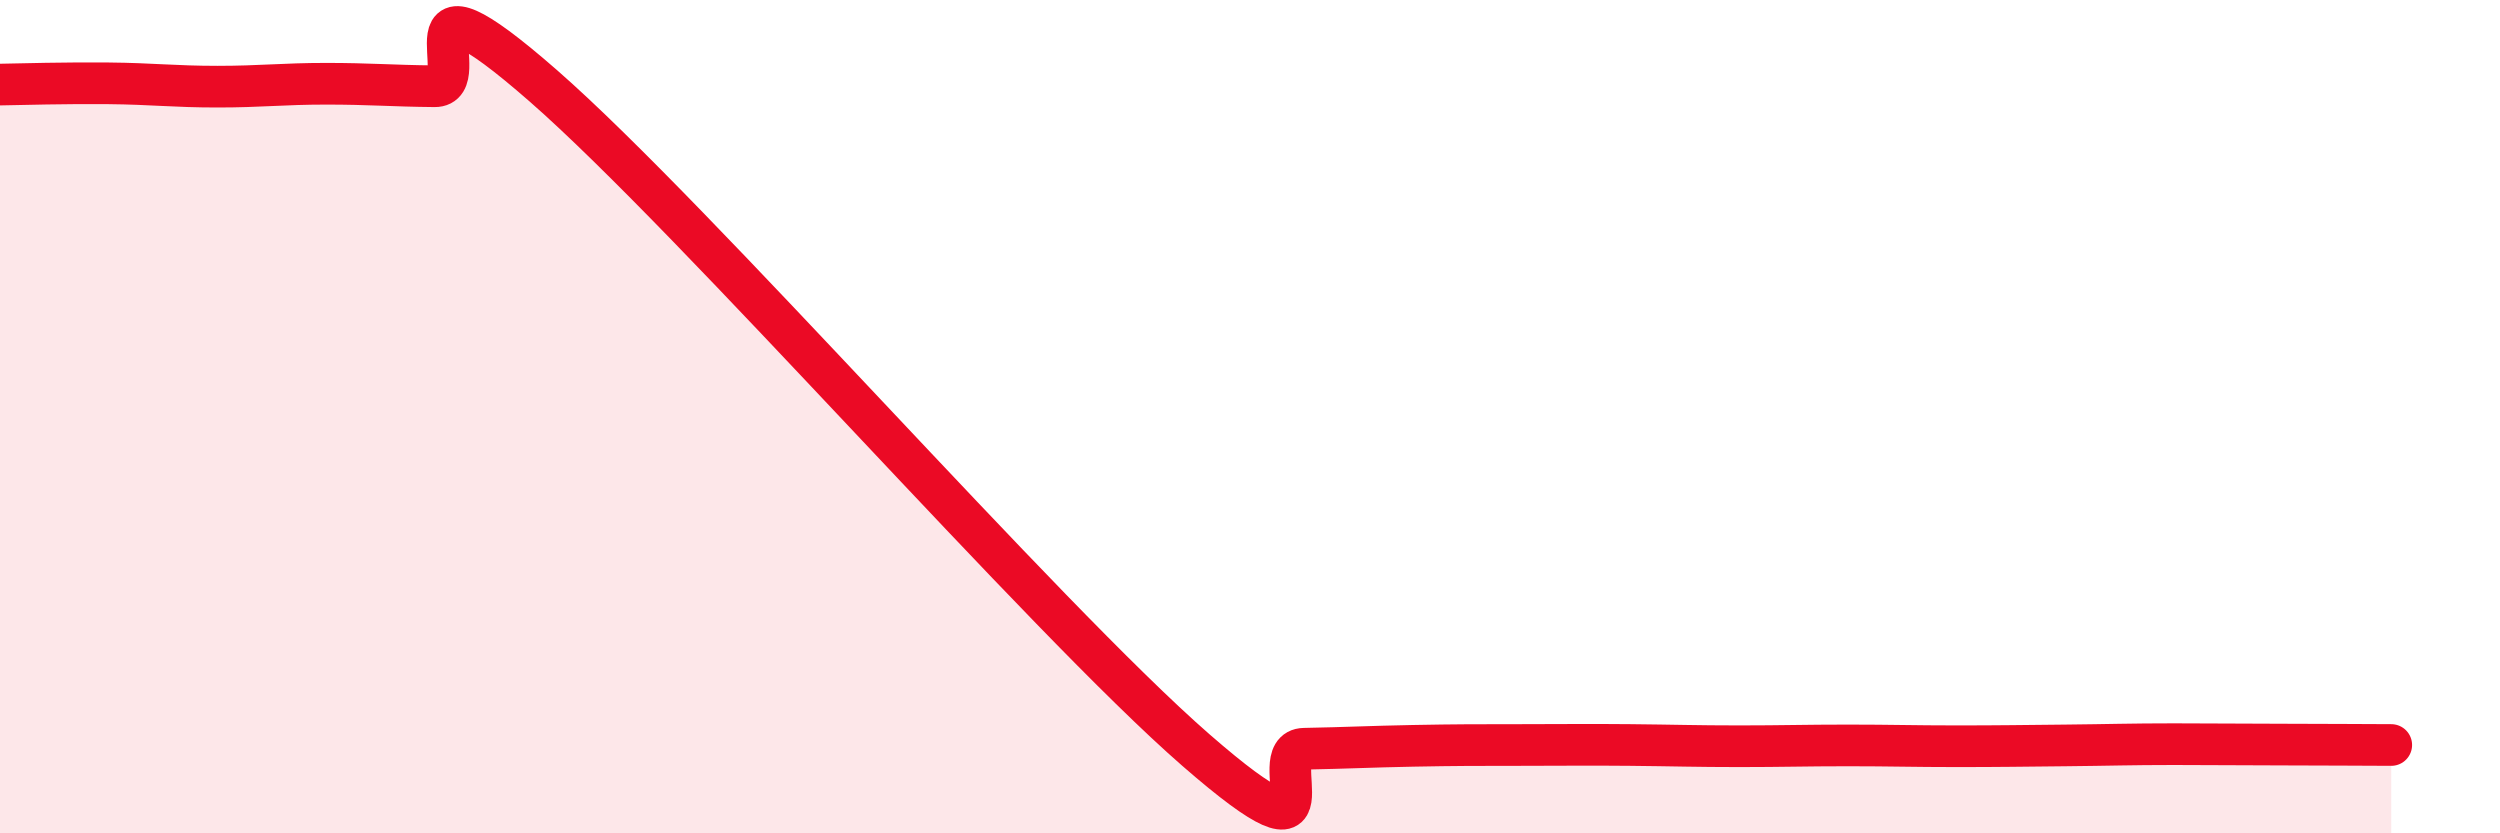
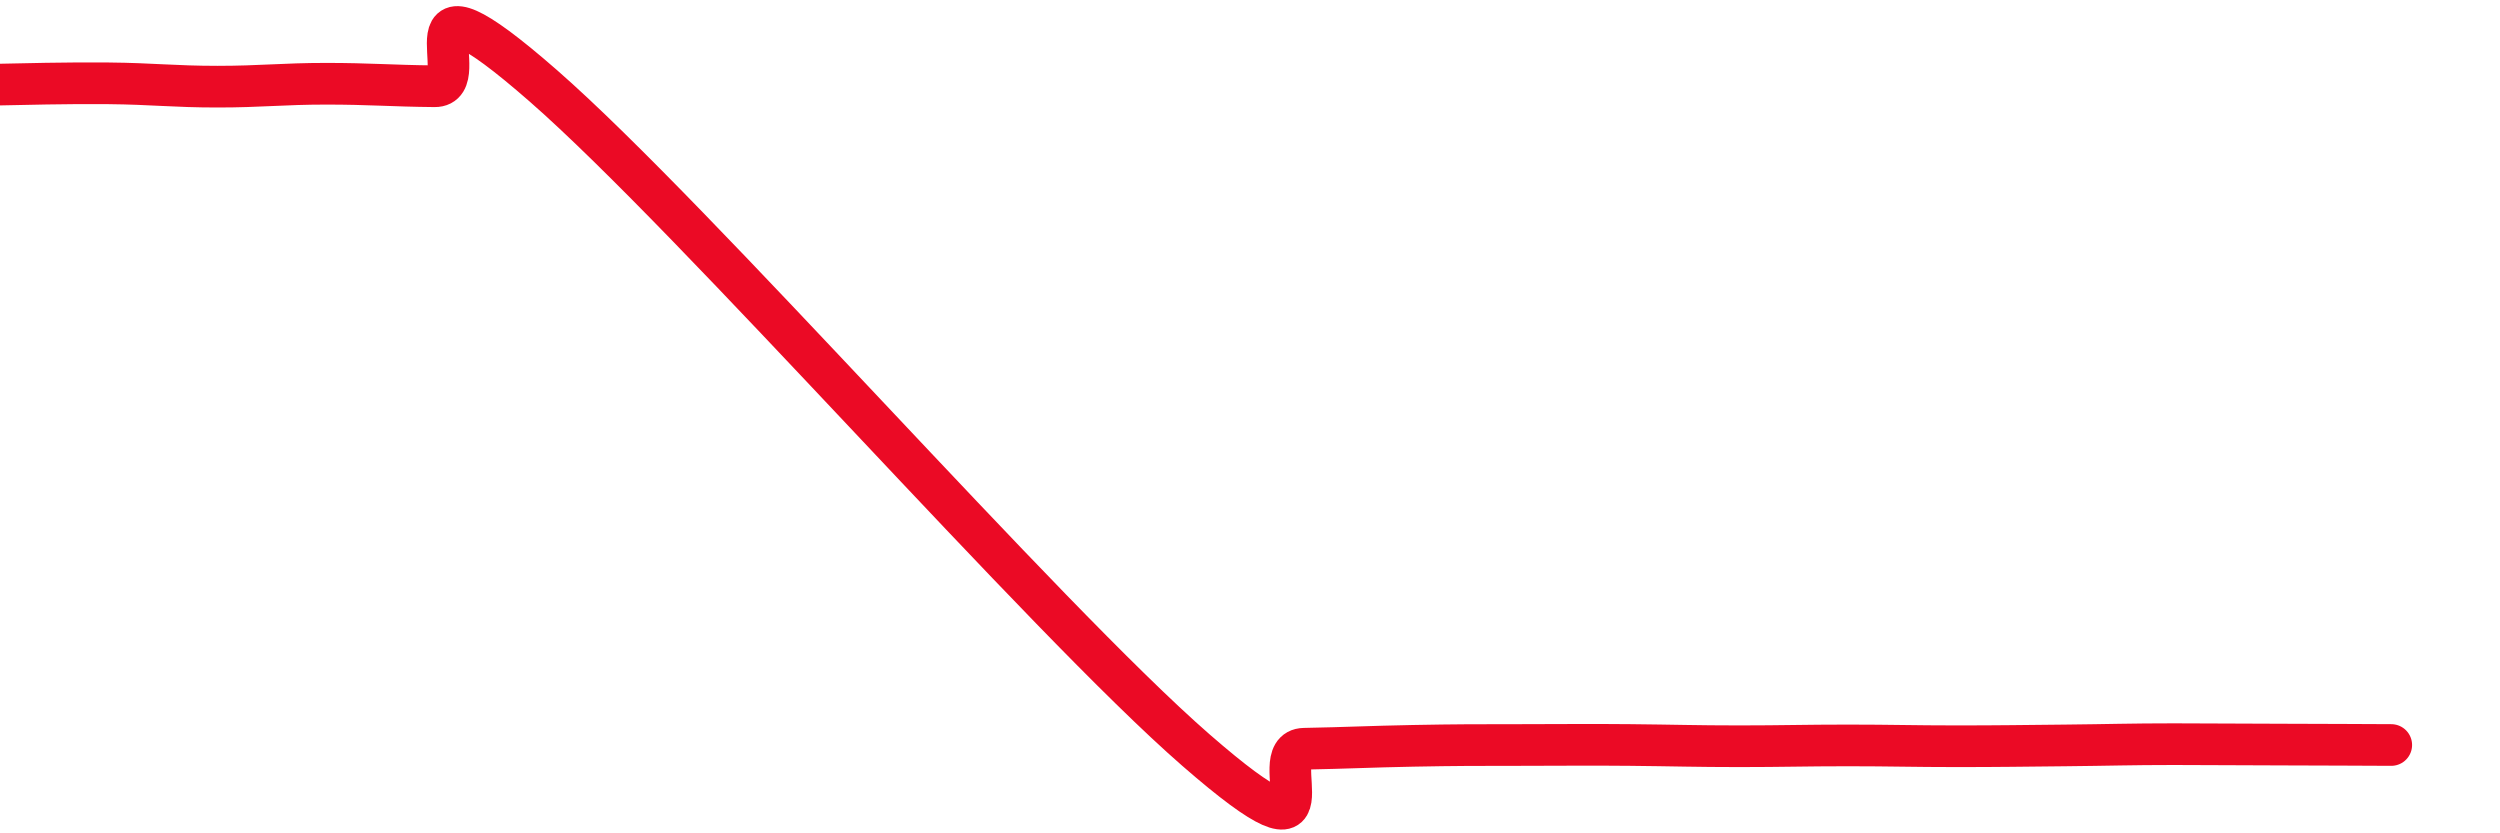
<svg xmlns="http://www.w3.org/2000/svg" width="60" height="20" viewBox="0 0 60 20">
-   <path d="M 0,2.03 C 0.52,2.02 1.57,1.99 2.61,2 C 3.65,2.01 4.18,2.08 5.22,2.08 C 6.26,2.08 6.79,2.01 7.83,2.01 C 8.87,2.01 9.39,2.06 10.43,2.07 C 11.47,2.08 9.39,-1.13 13.04,2.06 C 16.69,5.25 25.05,14.82 28.7,18 C 32.35,21.18 30.26,17.99 31.3,17.97 C 32.34,17.95 32.87,17.92 33.91,17.9 C 34.95,17.88 35.48,17.88 36.52,17.88 C 37.56,17.88 38.09,17.87 39.13,17.88 C 40.17,17.89 40.7,17.91 41.74,17.91 C 42.78,17.91 43.31,17.89 44.35,17.89 C 45.39,17.89 45.92,17.91 46.96,17.91 C 48,17.91 48.53,17.9 49.57,17.89 C 50.61,17.88 51.13,17.86 52.17,17.86 C 53.21,17.86 53.74,17.87 54.78,17.87 C 55.82,17.87 56.87,17.88 57.39,17.88L57.39 20L0 20Z" fill="#EB0A25" opacity="0.1" stroke-linecap="round" stroke-linejoin="round" />
  <path d="M 0,2.03 C 0.52,2.02 1.57,1.99 2.61,2 C 3.65,2.01 4.18,2.08 5.22,2.08 C 6.26,2.08 6.79,2.01 7.83,2.01 C 8.87,2.01 9.39,2.06 10.43,2.07 C 11.47,2.08 9.39,-1.13 13.04,2.06 C 16.69,5.25 25.05,14.82 28.7,18 C 32.35,21.18 30.26,17.99 31.3,17.97 C 32.34,17.95 32.87,17.92 33.91,17.9 C 34.95,17.88 35.48,17.88 36.52,17.88 C 37.56,17.88 38.09,17.87 39.13,17.88 C 40.17,17.89 40.7,17.91 41.74,17.91 C 42.78,17.91 43.31,17.89 44.35,17.89 C 45.39,17.89 45.92,17.91 46.96,17.91 C 48,17.91 48.53,17.9 49.57,17.89 C 50.61,17.88 51.13,17.86 52.17,17.86 C 53.21,17.86 53.74,17.87 54.78,17.87 C 55.82,17.87 56.87,17.88 57.39,17.88" stroke="#EB0A25" stroke-width="1" fill="none" stroke-linecap="round" stroke-linejoin="round" />
</svg>